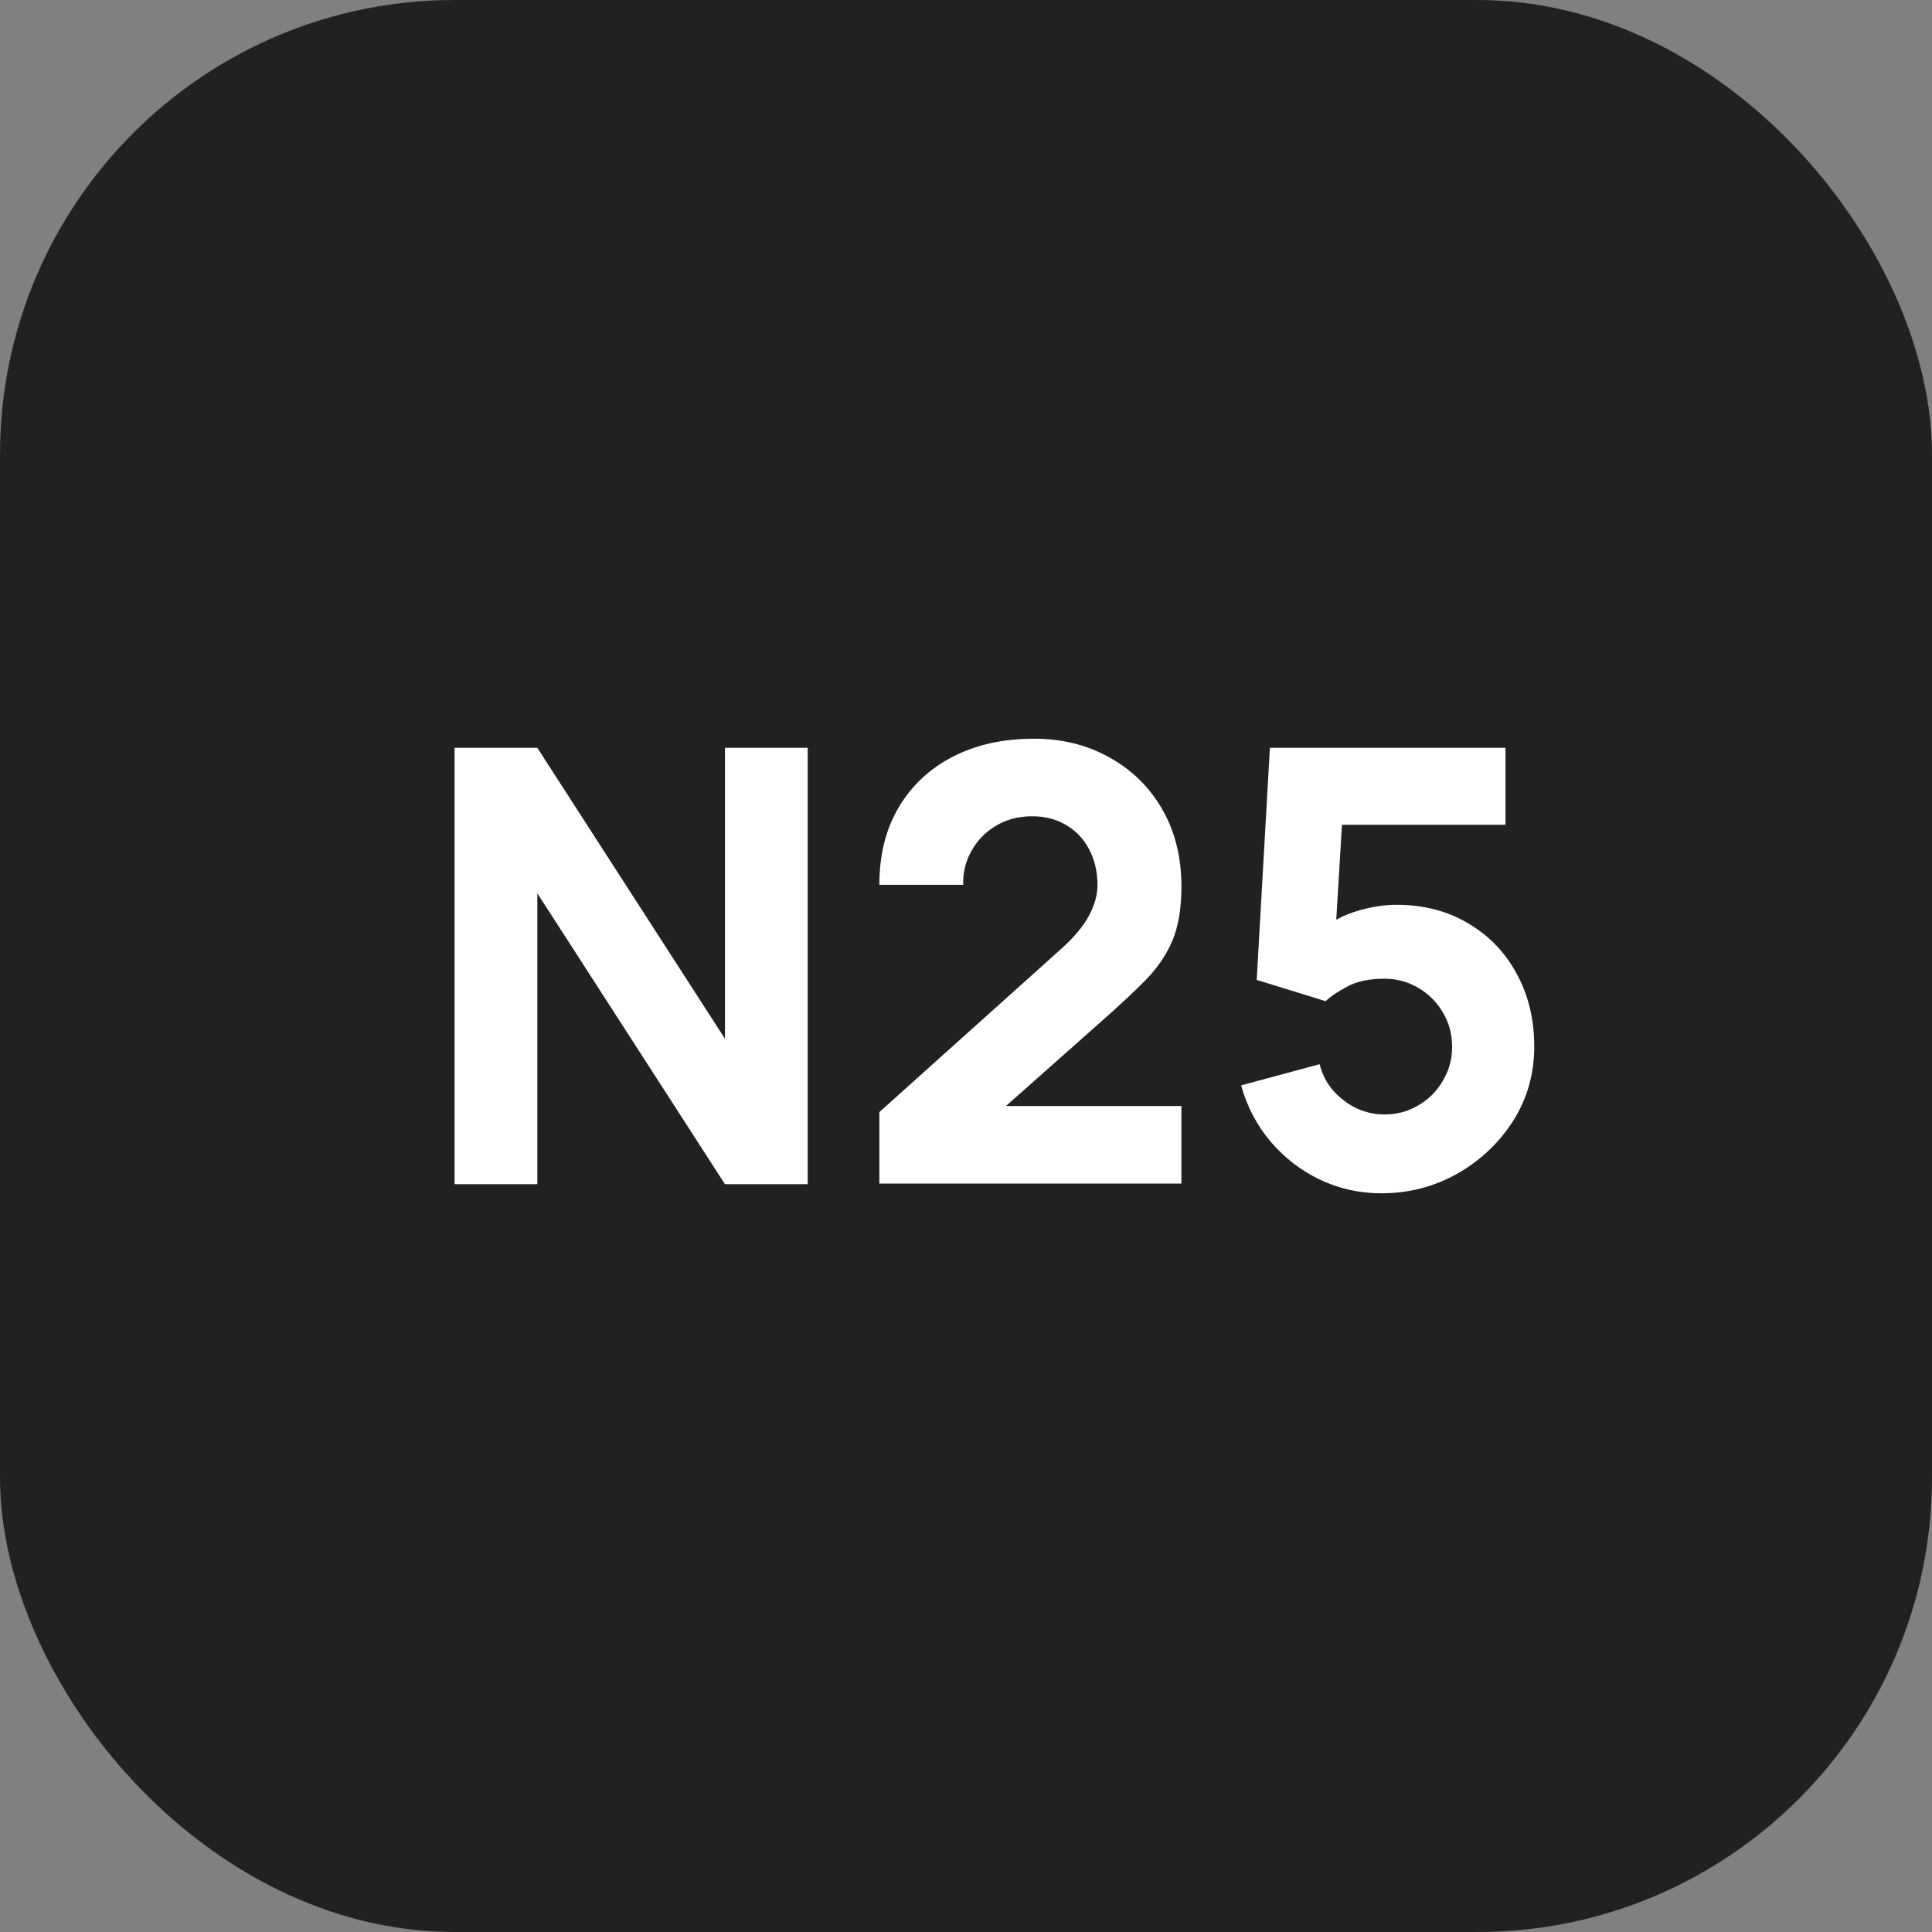
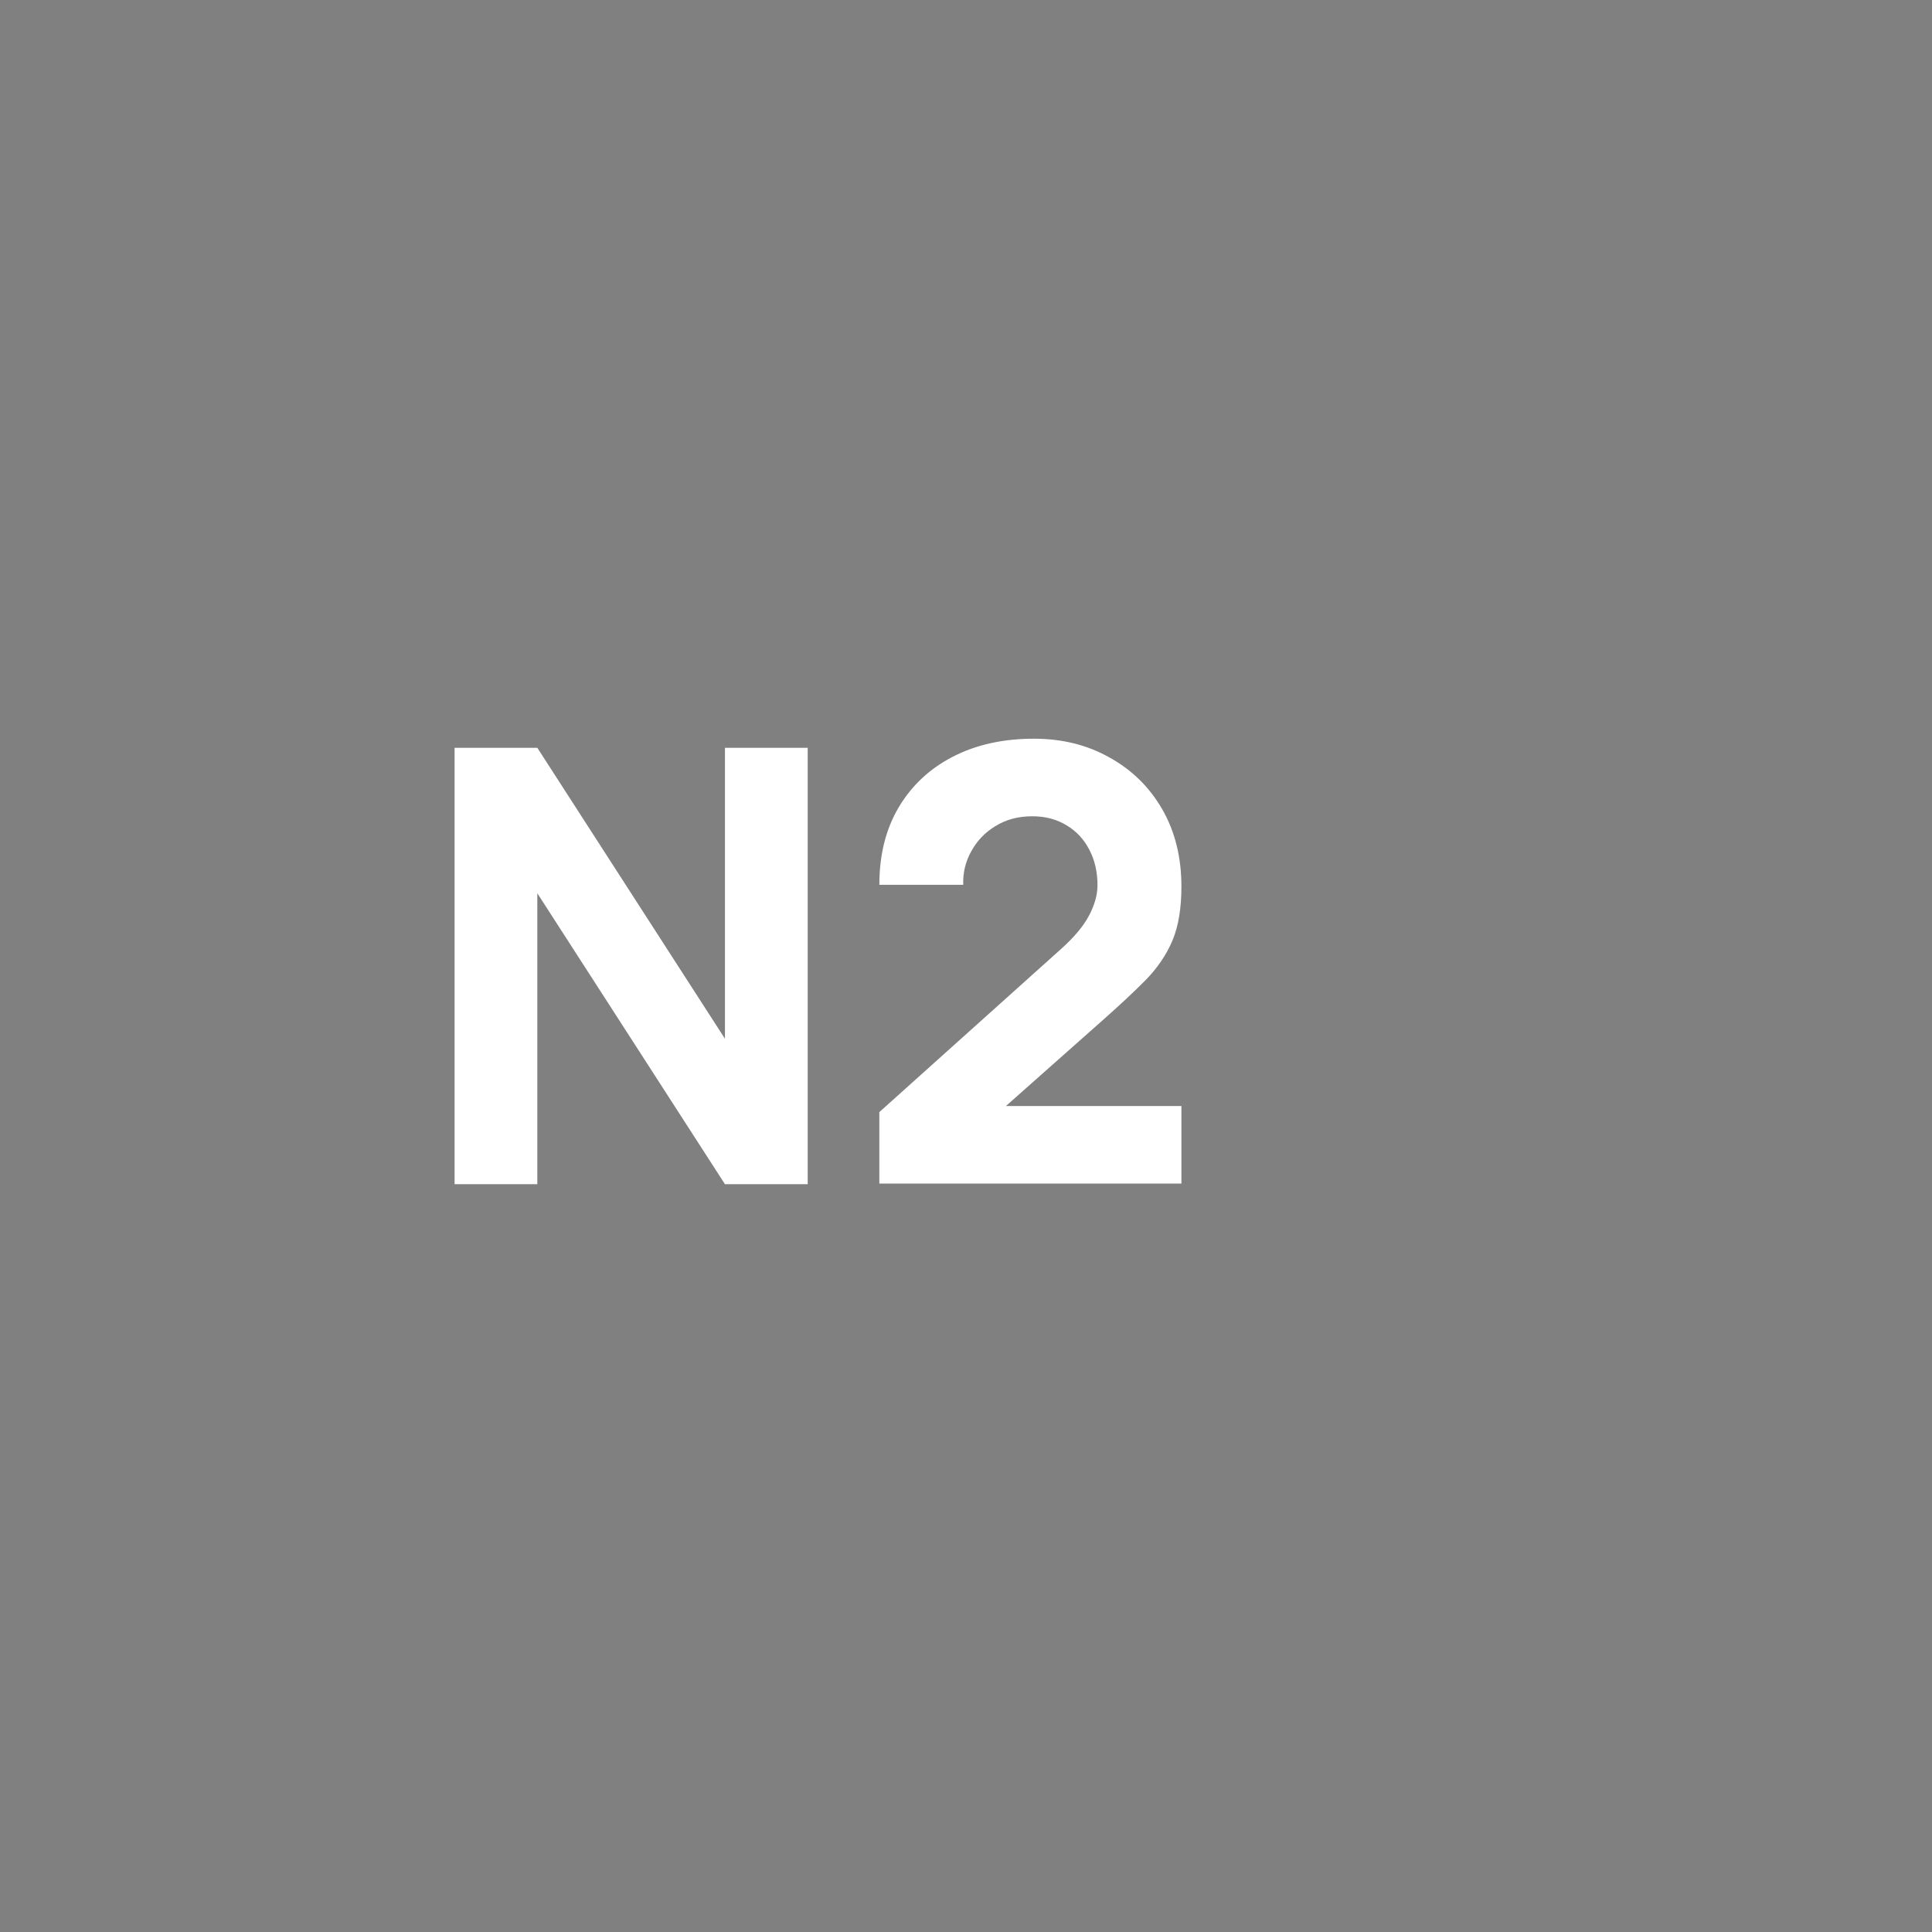
<svg xmlns="http://www.w3.org/2000/svg" width="34" height="34" viewBox="0 0 34 34" fill="none">
  <rect x="0" y="0" width="34" height="34" fill="#808080" stroke="none" />
-   <rect width="34" height="34" rx="8" fill="#212121" />
  <path d="M8 20.84V13.16H9.456L12.758 18.28V13.16H14.214V20.84H12.758L9.456 15.72V20.84H8Z" fill="white" />
  <path d="M15.475 20.829V19.571L18.66 16.712C18.9 16.499 19.068 16.298 19.167 16.109C19.265 15.921 19.314 15.745 19.314 15.581C19.314 15.347 19.267 15.139 19.172 14.957C19.077 14.772 18.944 14.628 18.771 14.525C18.599 14.419 18.397 14.365 18.165 14.365C17.922 14.365 17.707 14.422 17.521 14.536C17.338 14.646 17.196 14.794 17.094 14.979C16.992 15.16 16.944 15.357 16.951 15.571H15.475C15.475 15.044 15.589 14.589 15.817 14.205C16.046 13.821 16.364 13.524 16.772 13.315C17.18 13.105 17.655 13 18.196 13C18.692 13 19.135 13.11 19.526 13.331C19.919 13.548 20.229 13.852 20.454 14.243C20.679 14.634 20.791 15.087 20.791 15.603C20.791 15.983 20.739 16.3 20.633 16.552C20.528 16.801 20.371 17.032 20.164 17.245C19.956 17.455 19.701 17.693 19.399 17.96L17.342 19.784L17.226 19.464H20.791V20.829H15.475Z" fill="white" />
-   <path d="M24.31 21C23.927 21 23.566 20.92 23.229 20.76C22.895 20.6 22.606 20.378 22.363 20.093C22.121 19.809 21.947 19.478 21.841 19.101L23.223 18.728C23.269 18.909 23.35 19.066 23.466 19.197C23.585 19.329 23.723 19.432 23.877 19.507C24.036 19.578 24.197 19.613 24.363 19.613C24.581 19.613 24.779 19.56 24.959 19.453C25.142 19.347 25.286 19.203 25.391 19.021C25.5 18.84 25.555 18.639 25.555 18.419C25.555 18.198 25.5 17.997 25.391 17.816C25.286 17.635 25.142 17.491 24.959 17.384C24.779 17.277 24.581 17.224 24.363 17.224C24.095 17.224 23.877 17.27 23.709 17.363C23.54 17.452 23.413 17.537 23.329 17.619L22.116 17.245L22.348 13.16H26.494V14.515H23.139L23.645 14.035L23.487 16.669L23.244 16.371C23.434 16.214 23.651 16.1 23.893 16.029C24.136 15.958 24.363 15.923 24.574 15.923C25.052 15.923 25.472 16.031 25.834 16.248C26.2 16.461 26.485 16.756 26.689 17.133C26.896 17.507 27 17.935 27 18.419C27 18.902 26.875 19.34 26.625 19.731C26.376 20.118 26.047 20.428 25.639 20.659C25.231 20.886 24.788 21 24.31 21Z" fill="white" />
</svg>